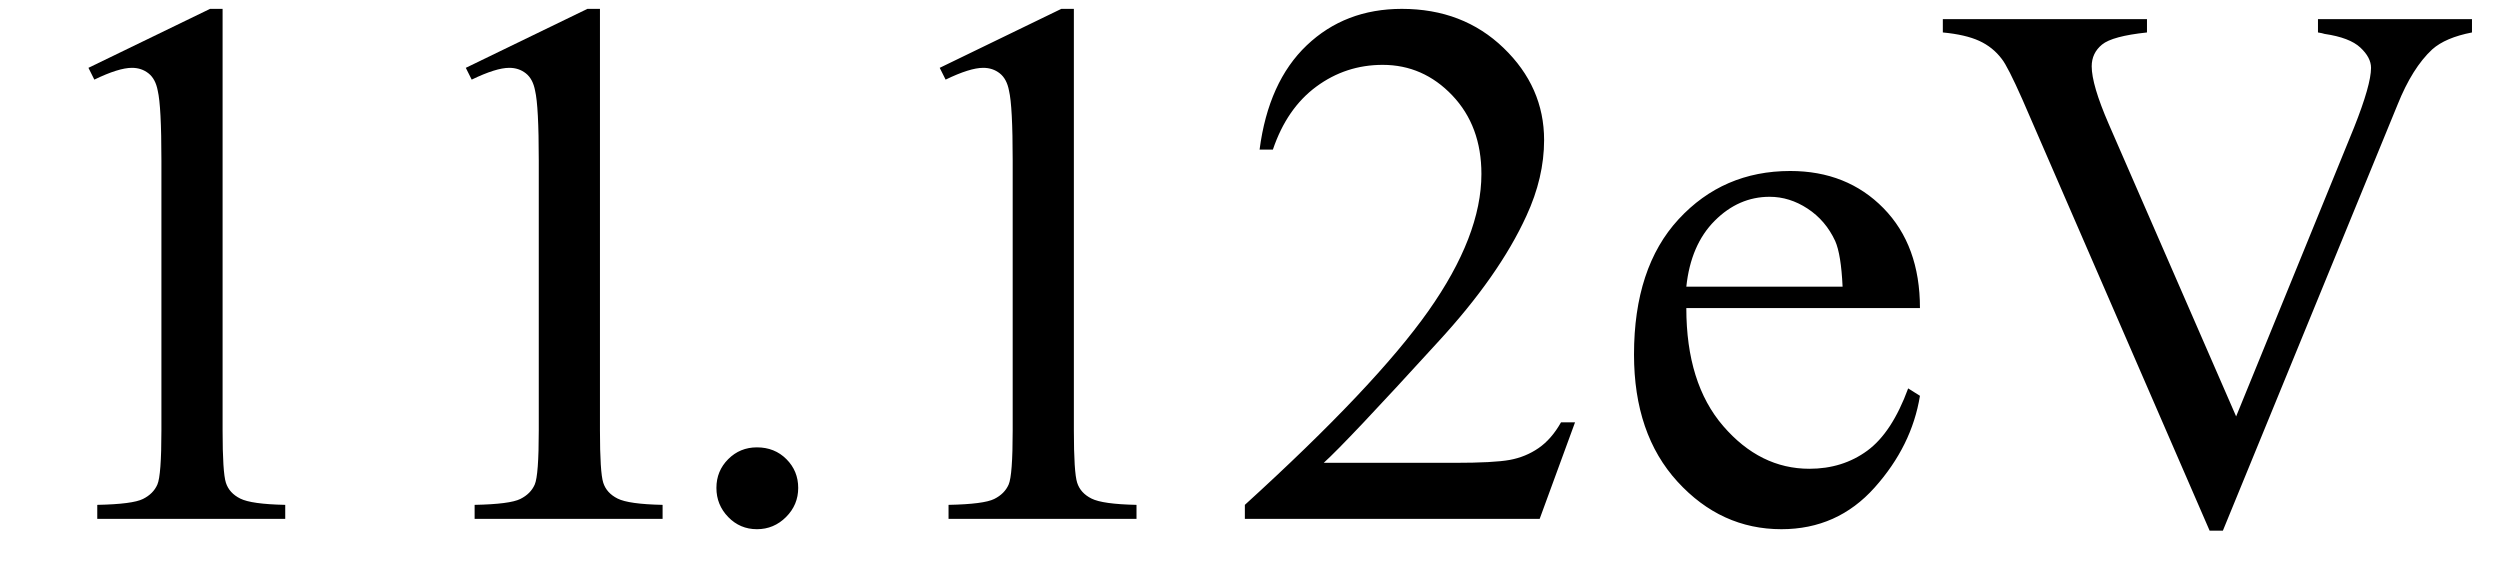
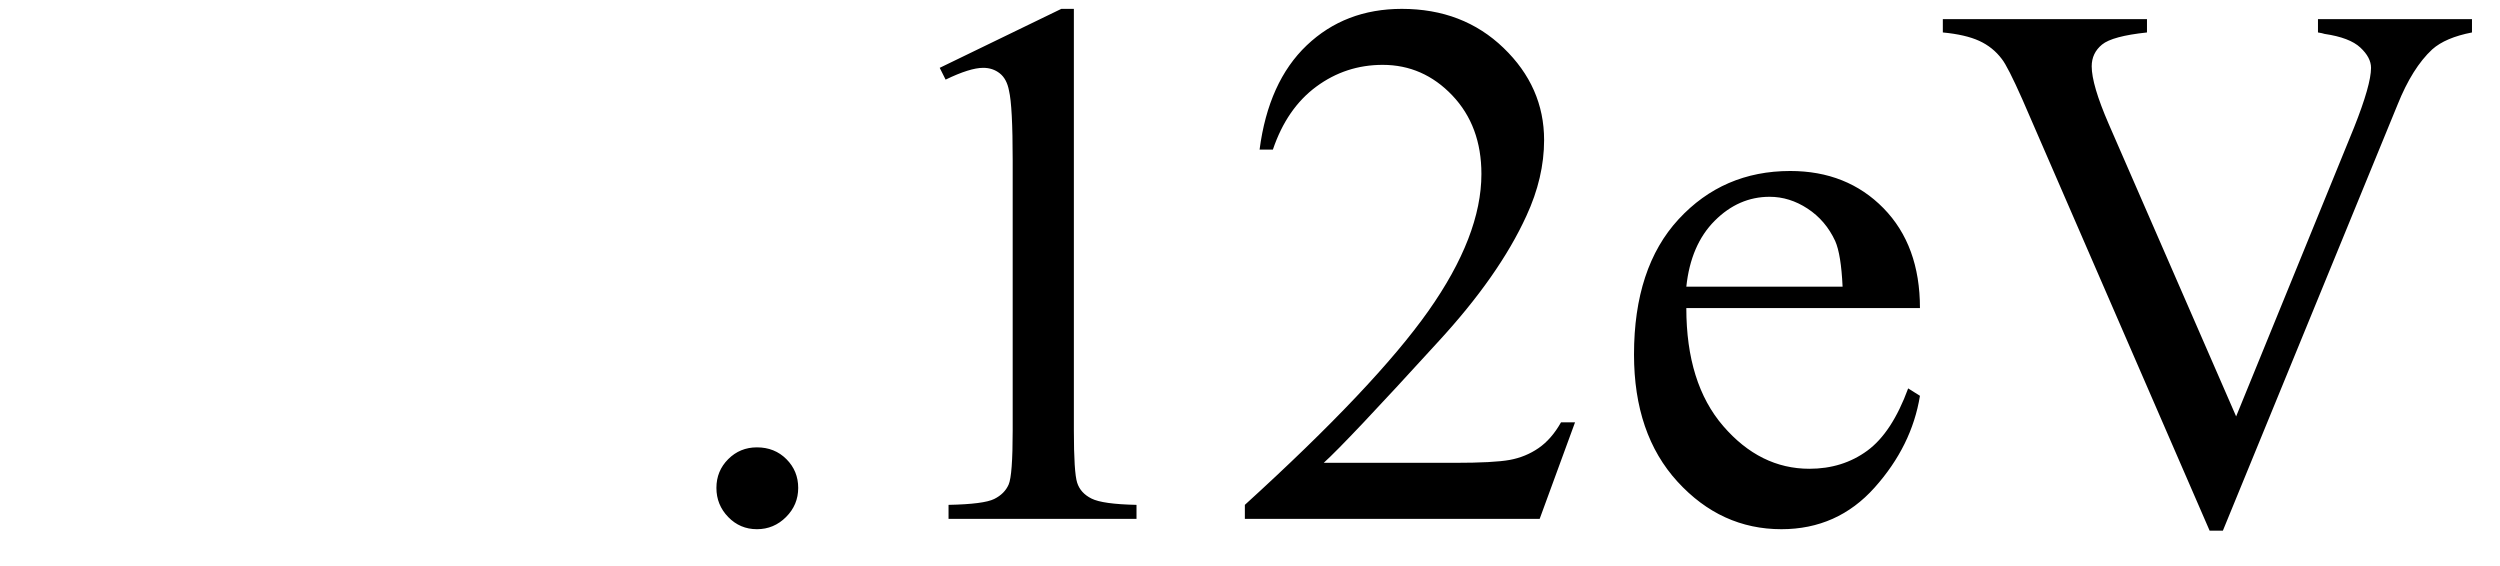
<svg xmlns="http://www.w3.org/2000/svg" stroke-dasharray="none" shape-rendering="auto" font-family="'Dialog'" width="53" text-rendering="auto" fill-opacity="1" contentScriptType="text/ecmascript" color-interpolation="auto" color-rendering="auto" preserveAspectRatio="xMidYMid meet" font-size="12" fill="black" stroke="black" image-rendering="auto" stroke-miterlimit="10" zoomAndPan="magnify" version="1.0" stroke-linecap="square" stroke-linejoin="miter" contentStyleType="text/css" font-style="normal" height="12" stroke-width="1" stroke-dashoffset="0" font-weight="normal" stroke-opacity="1">
  <defs id="genericDefs" />
  <g>
    <g text-rendering="optimizeLegibility" transform="translate(0,11)" color-rendering="optimizeQuality" color-interpolation="linearRGB" image-rendering="optimizeQuality">
-       <path d="M1.875 -9.562 L4.453 -10.812 L4.719 -10.812 L4.719 -1.875 Q4.719 -0.984 4.789 -0.766 Q4.859 -0.547 5.094 -0.43 Q5.328 -0.312 6.047 -0.297 L6.047 0 L2.062 0 L2.062 -0.297 Q2.812 -0.312 3.031 -0.422 Q3.25 -0.531 3.336 -0.727 Q3.422 -0.922 3.422 -1.875 L3.422 -7.594 Q3.422 -8.75 3.344 -9.078 Q3.297 -9.328 3.148 -9.445 Q3 -9.562 2.797 -9.562 Q2.516 -9.562 2 -9.312 L1.875 -9.562 ZM9.875 -9.562 L12.453 -10.812 L12.719 -10.812 L12.719 -1.875 Q12.719 -0.984 12.789 -0.766 Q12.859 -0.547 13.094 -0.43 Q13.328 -0.312 14.047 -0.297 L14.047 0 L10.062 0 L10.062 -0.297 Q10.812 -0.312 11.031 -0.422 Q11.25 -0.531 11.336 -0.727 Q11.422 -0.922 11.422 -1.875 L11.422 -7.594 Q11.422 -8.75 11.344 -9.078 Q11.297 -9.328 11.148 -9.445 Q11 -9.562 10.797 -9.562 Q10.516 -9.562 10 -9.312 L9.875 -9.562 Z" stroke="none" />
-     </g>
+       </g>
    <g text-rendering="optimizeLegibility" transform="translate(14.047,11)" color-rendering="optimizeQuality" color-interpolation="linearRGB" image-rendering="optimizeQuality">
      <path d="M2 -1.516 Q2.375 -1.516 2.625 -1.266 Q2.875 -1.016 2.875 -0.656 Q2.875 -0.297 2.617 -0.039 Q2.359 0.219 2 0.219 Q1.641 0.219 1.391 -0.039 Q1.141 -0.297 1.141 -0.656 Q1.141 -1.016 1.391 -1.266 Q1.641 -1.516 2 -1.516 ZM5.875 -9.562 L8.453 -10.812 L8.719 -10.812 L8.719 -1.875 Q8.719 -0.984 8.789 -0.766 Q8.859 -0.547 9.094 -0.43 Q9.328 -0.312 10.047 -0.297 L10.047 0 L6.062 0 L6.062 -0.297 Q6.812 -0.312 7.031 -0.422 Q7.25 -0.531 7.336 -0.727 Q7.422 -0.922 7.422 -1.875 L7.422 -7.594 Q7.422 -8.75 7.344 -9.078 Q7.297 -9.328 7.148 -9.445 Q7 -9.562 6.797 -9.562 Q6.516 -9.562 6 -9.312 L5.875 -9.562 ZM19.344 -2.047 L18.594 0 L12.344 0 L12.344 -0.297 Q15.109 -2.812 16.234 -4.406 Q17.359 -6 17.359 -7.312 Q17.359 -8.328 16.742 -8.977 Q16.125 -9.625 15.266 -9.625 Q14.484 -9.625 13.859 -9.164 Q13.234 -8.703 12.938 -7.828 L12.656 -7.828 Q12.844 -9.266 13.656 -10.039 Q14.469 -10.812 15.672 -10.812 Q16.969 -10.812 17.828 -9.984 Q18.688 -9.156 18.688 -8.031 Q18.688 -7.234 18.312 -6.422 Q17.734 -5.156 16.438 -3.75 Q14.5 -1.625 14.016 -1.188 L16.781 -1.188 Q17.625 -1.188 17.961 -1.25 Q18.297 -1.312 18.57 -1.5 Q18.844 -1.688 19.047 -2.047 L19.344 -2.047 ZM21.703 -4.469 Q21.703 -2.875 22.484 -1.969 Q23.266 -1.062 24.312 -1.062 Q25.016 -1.062 25.539 -1.445 Q26.062 -1.828 26.406 -2.766 L26.656 -2.609 Q26.484 -1.547 25.695 -0.664 Q24.906 0.219 23.719 0.219 Q22.438 0.219 21.516 -0.789 Q20.594 -1.797 20.594 -3.484 Q20.594 -5.328 21.539 -6.352 Q22.484 -7.375 23.906 -7.375 Q25.109 -7.375 25.883 -6.586 Q26.656 -5.797 26.656 -4.469 L21.703 -4.469 ZM21.703 -4.922 L25.016 -4.922 Q24.984 -5.609 24.859 -5.891 Q24.656 -6.328 24.273 -6.578 Q23.891 -6.828 23.469 -6.828 Q22.812 -6.828 22.305 -6.32 Q21.797 -5.812 21.703 -4.922 ZM38.359 -10.594 L38.359 -10.312 Q37.797 -10.203 37.516 -9.953 Q37.094 -9.562 36.781 -8.781 L33.078 0.25 L32.797 0.25 L28.828 -8.891 Q28.516 -9.594 28.391 -9.75 Q28.203 -10 27.914 -10.133 Q27.625 -10.266 27.141 -10.312 L27.141 -10.594 L31.469 -10.594 L31.469 -10.312 Q30.734 -10.234 30.516 -10.055 Q30.297 -9.875 30.297 -9.594 Q30.297 -9.203 30.656 -8.375 L33.359 -2.172 L35.859 -8.297 Q36.219 -9.203 36.219 -9.562 Q36.219 -9.781 35.992 -9.992 Q35.766 -10.203 35.234 -10.281 Q35.188 -10.297 35.094 -10.312 L35.094 -10.594 L38.359 -10.594 Z" stroke="none" />
    </g>
  </g>
</svg>